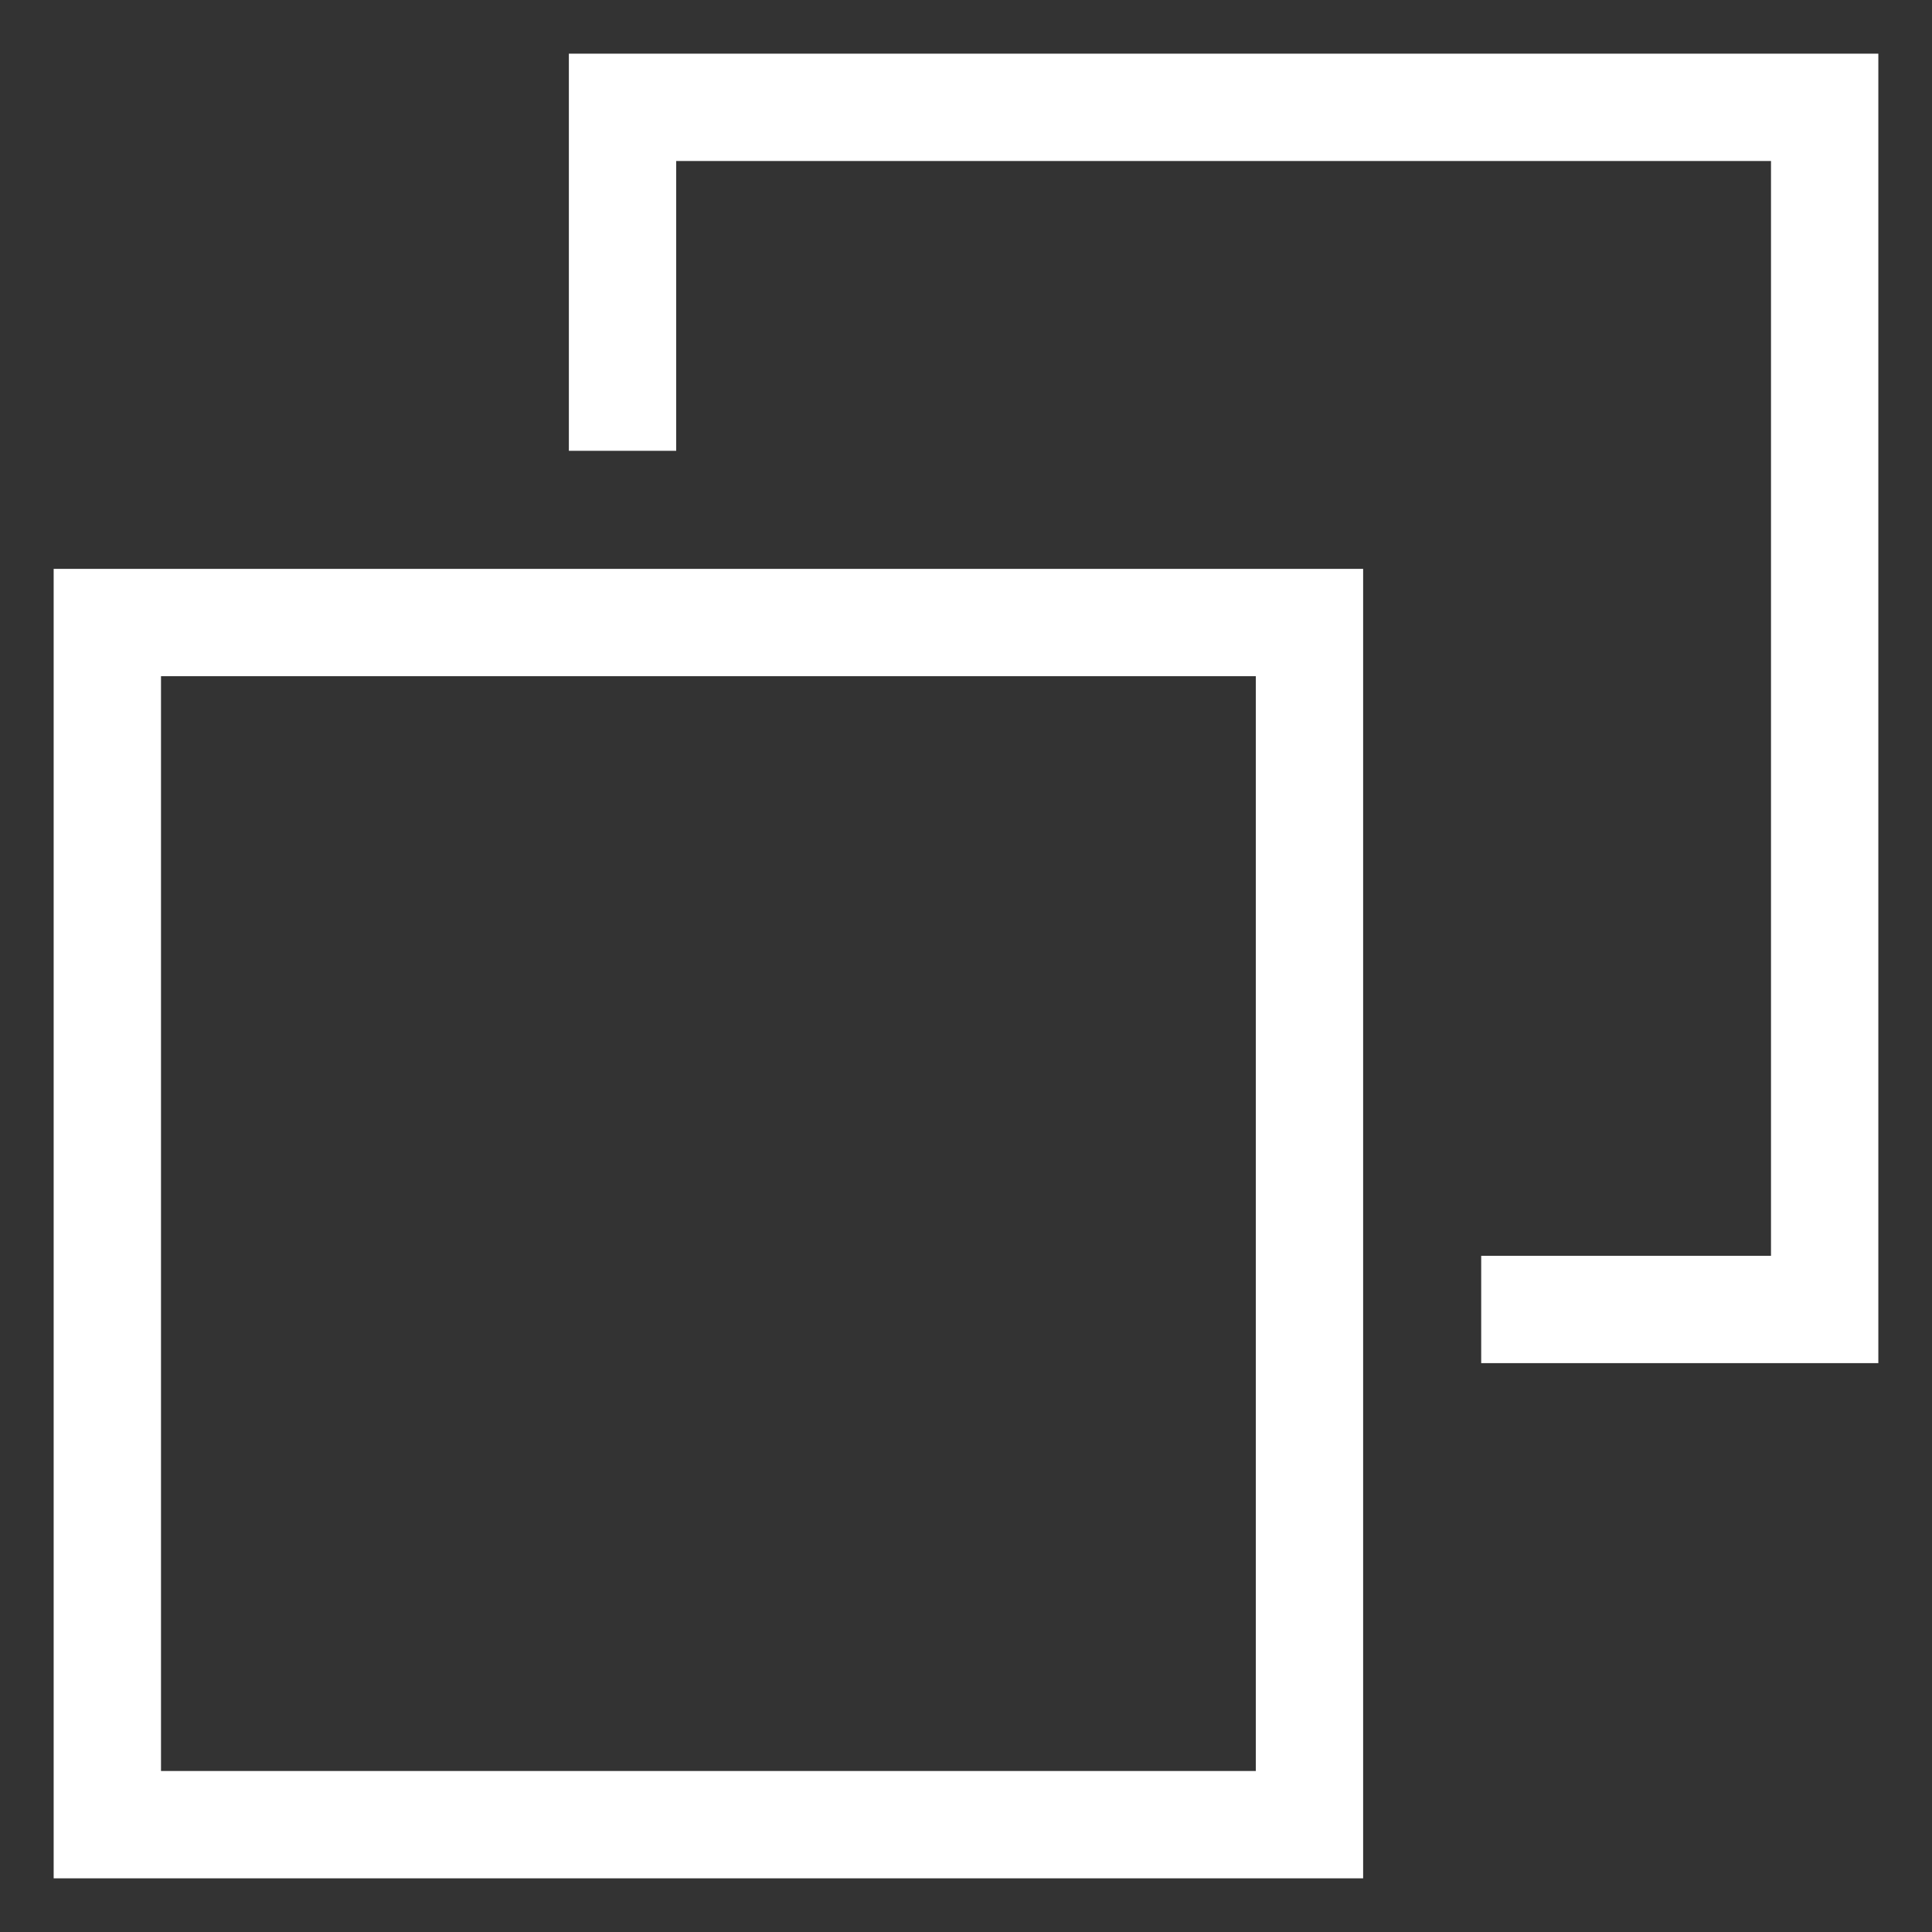
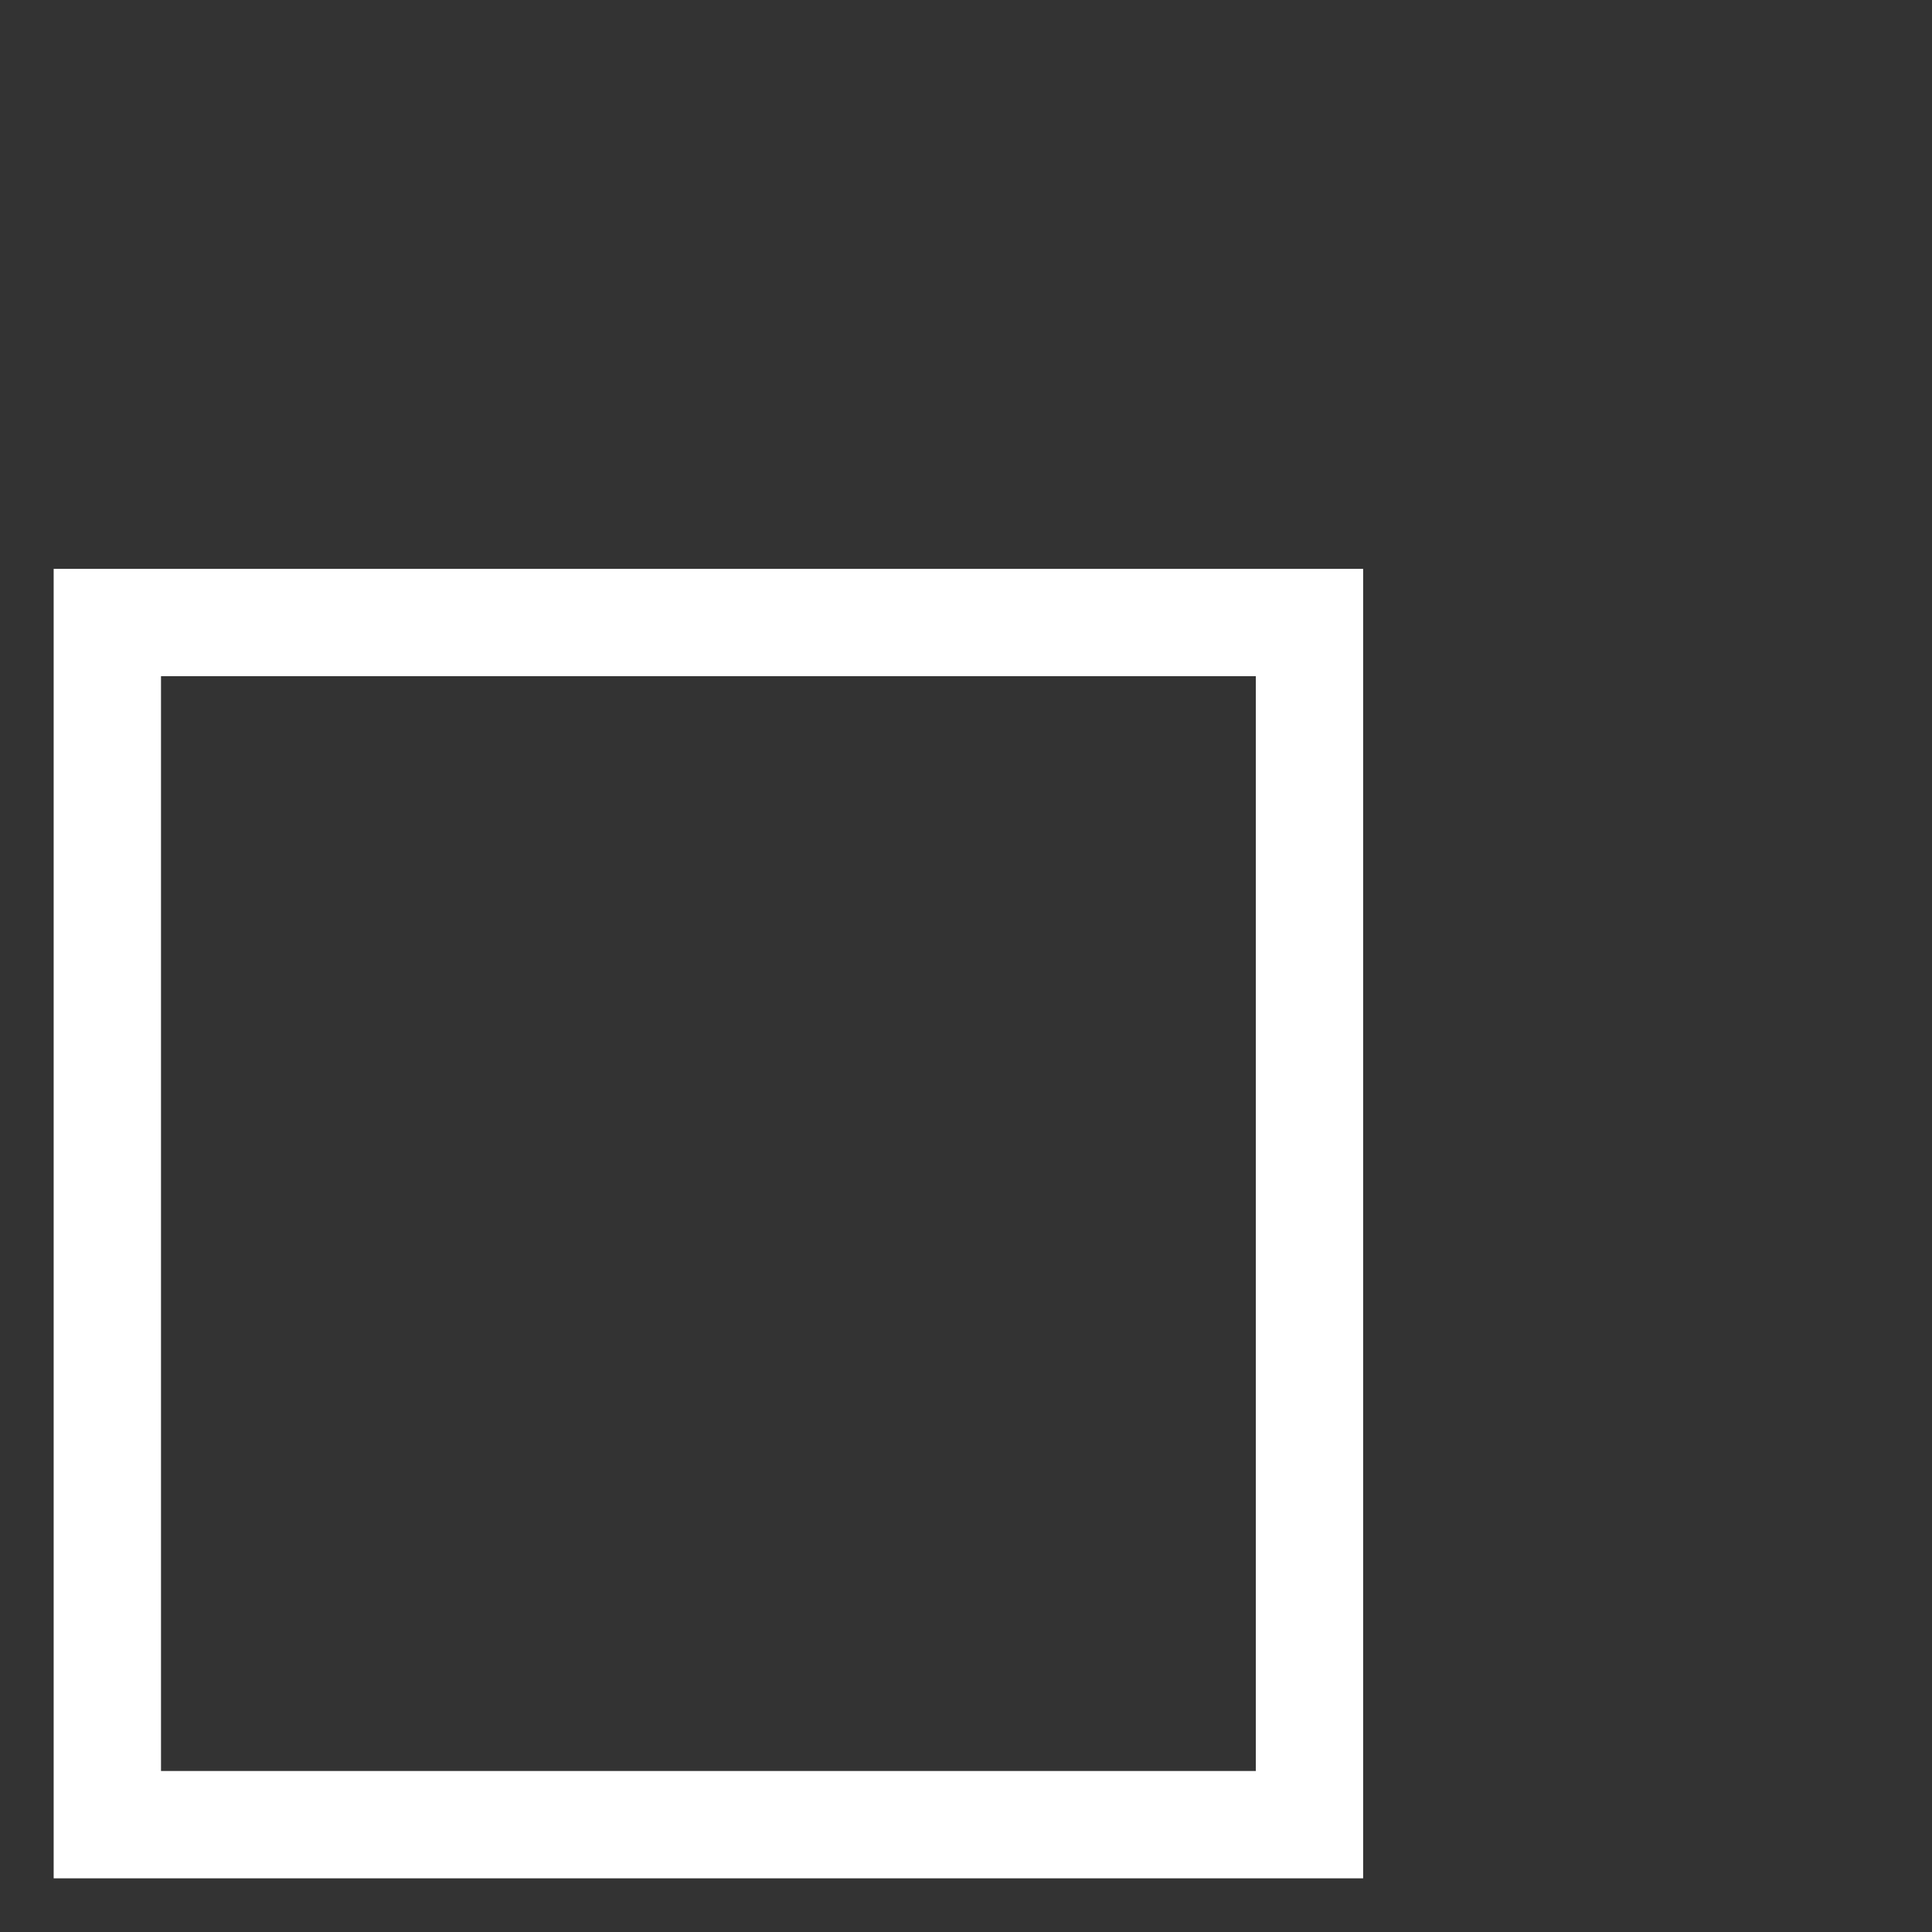
<svg xmlns="http://www.w3.org/2000/svg" width="18" height="18" fill="none">
  <rect width="100%" height="100%" fill="#333333" stroke="none" />
  <path stroke="#fff" d="M1 5.8h11.2V17H1z" />
-   <path stroke="#fff" d="M5.8 4.2V1H17v11.2h-3.2" />
</svg>